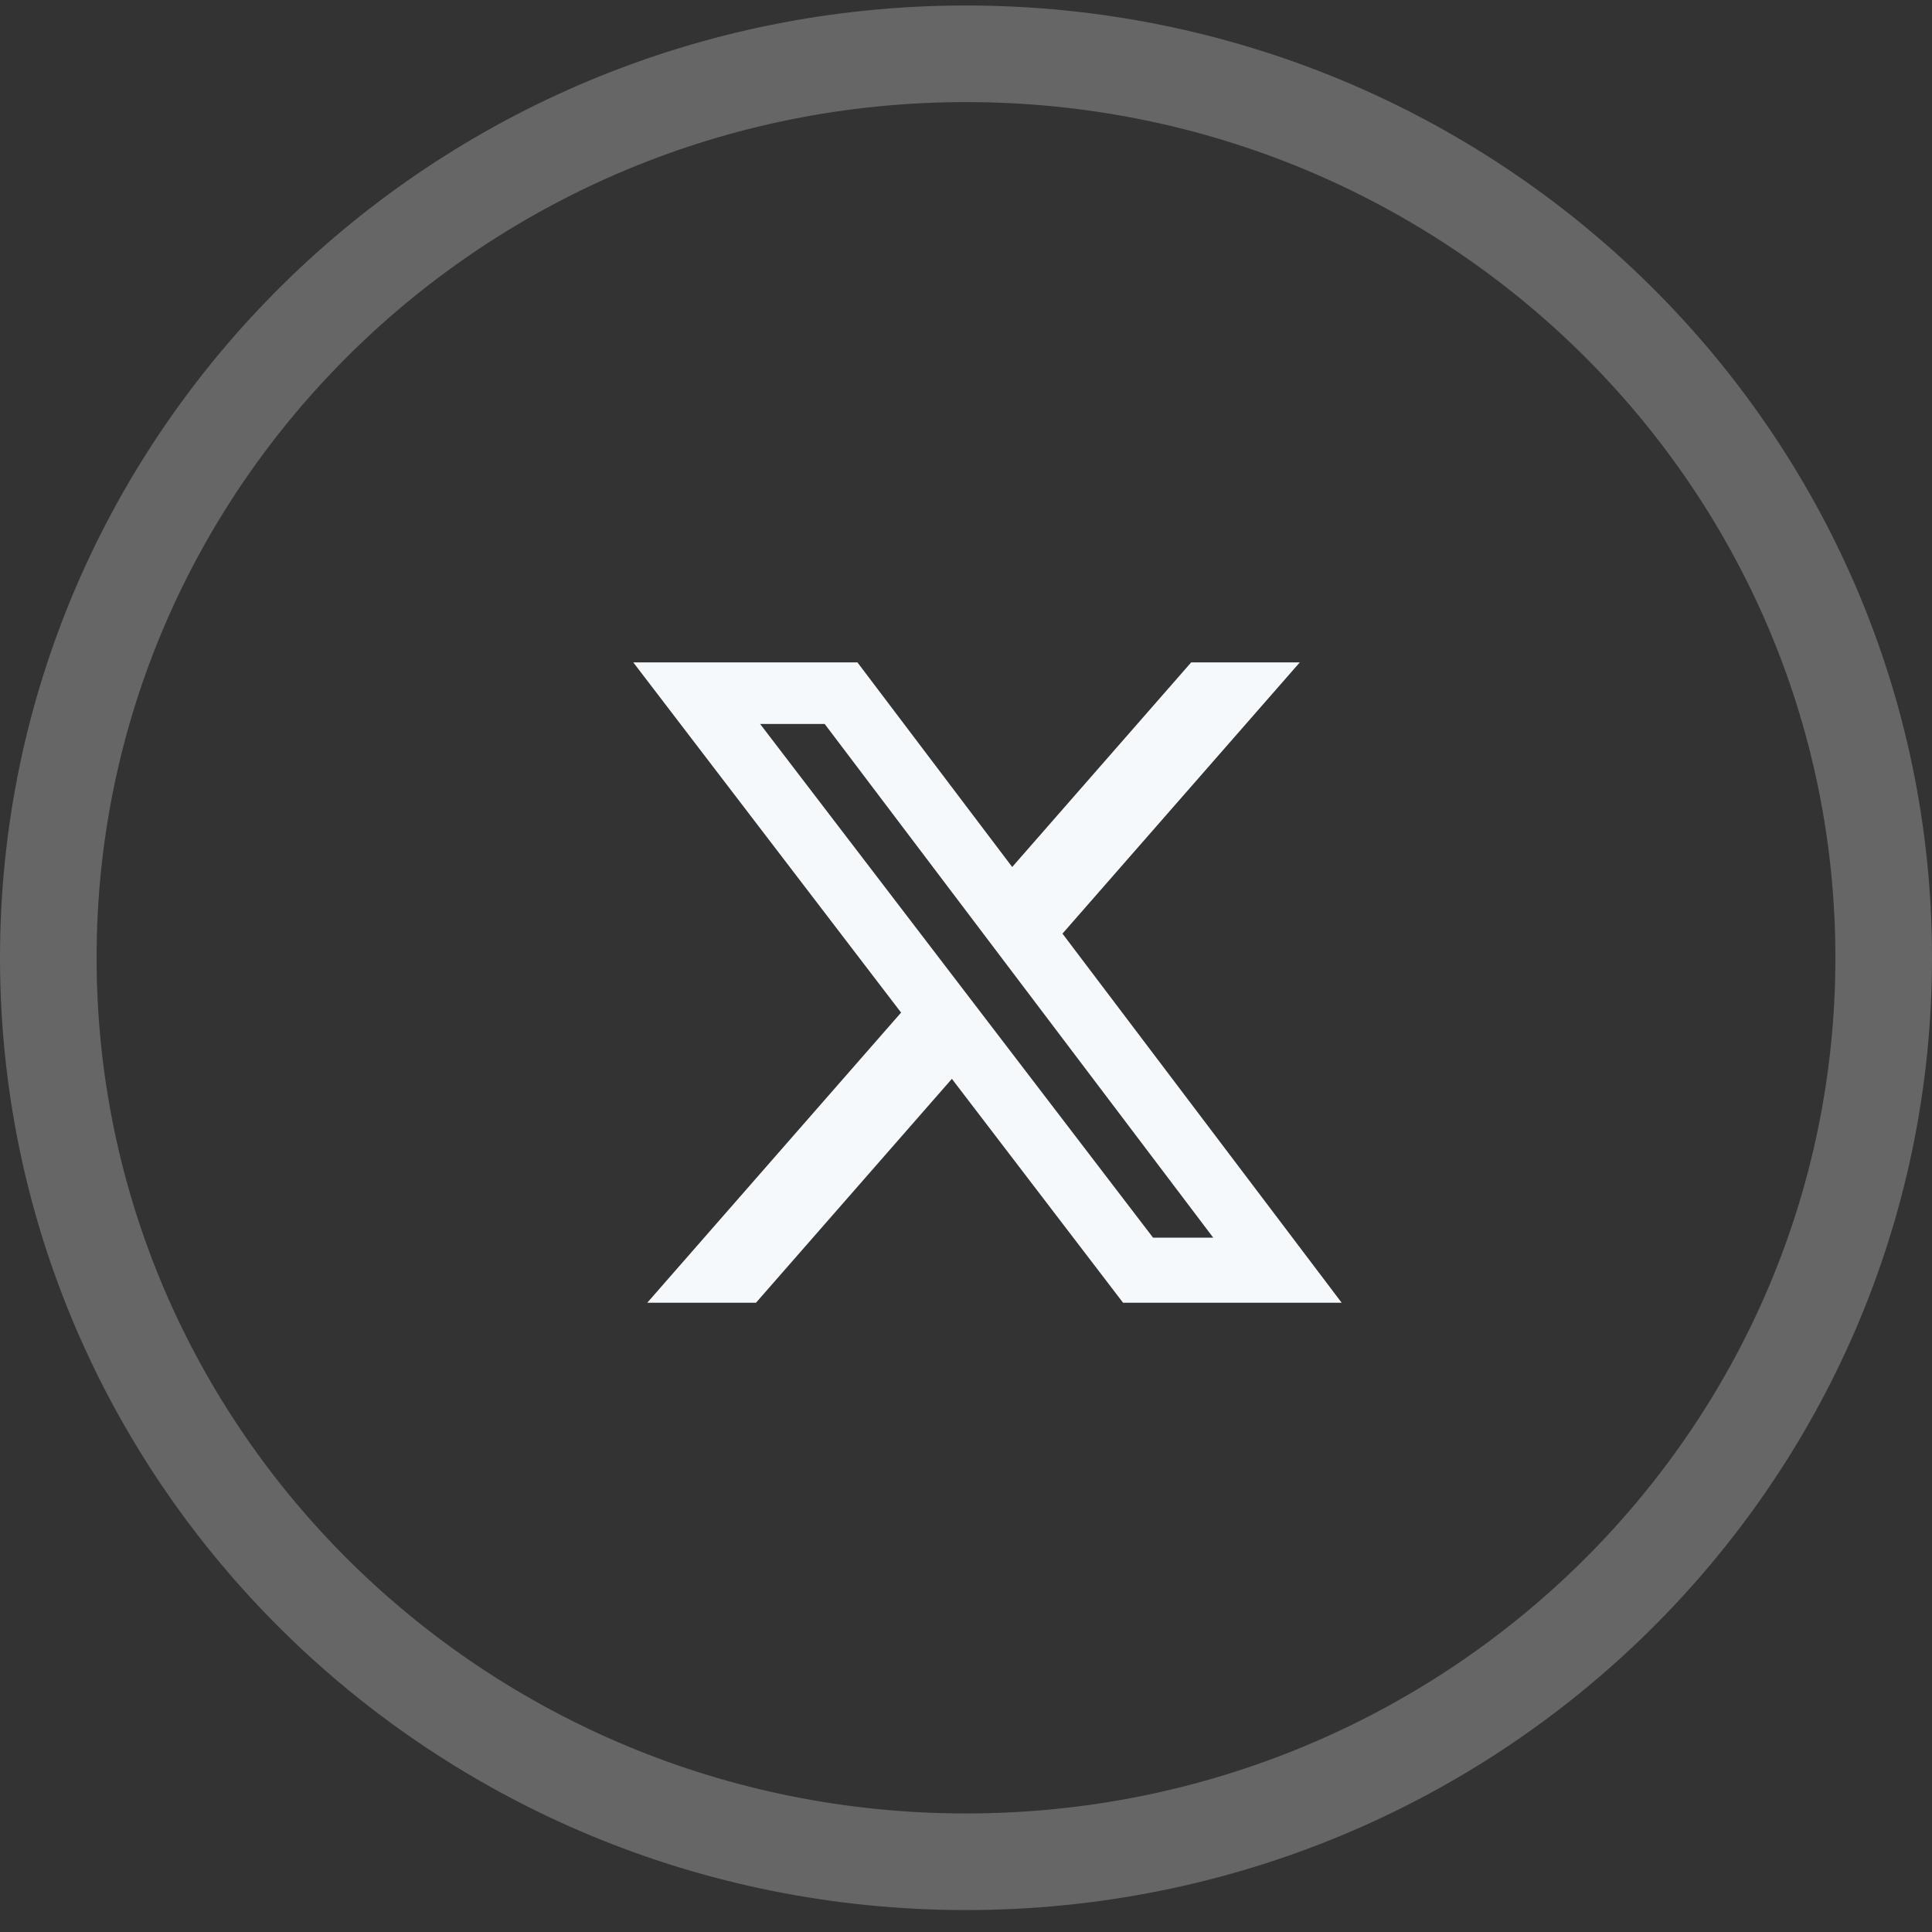
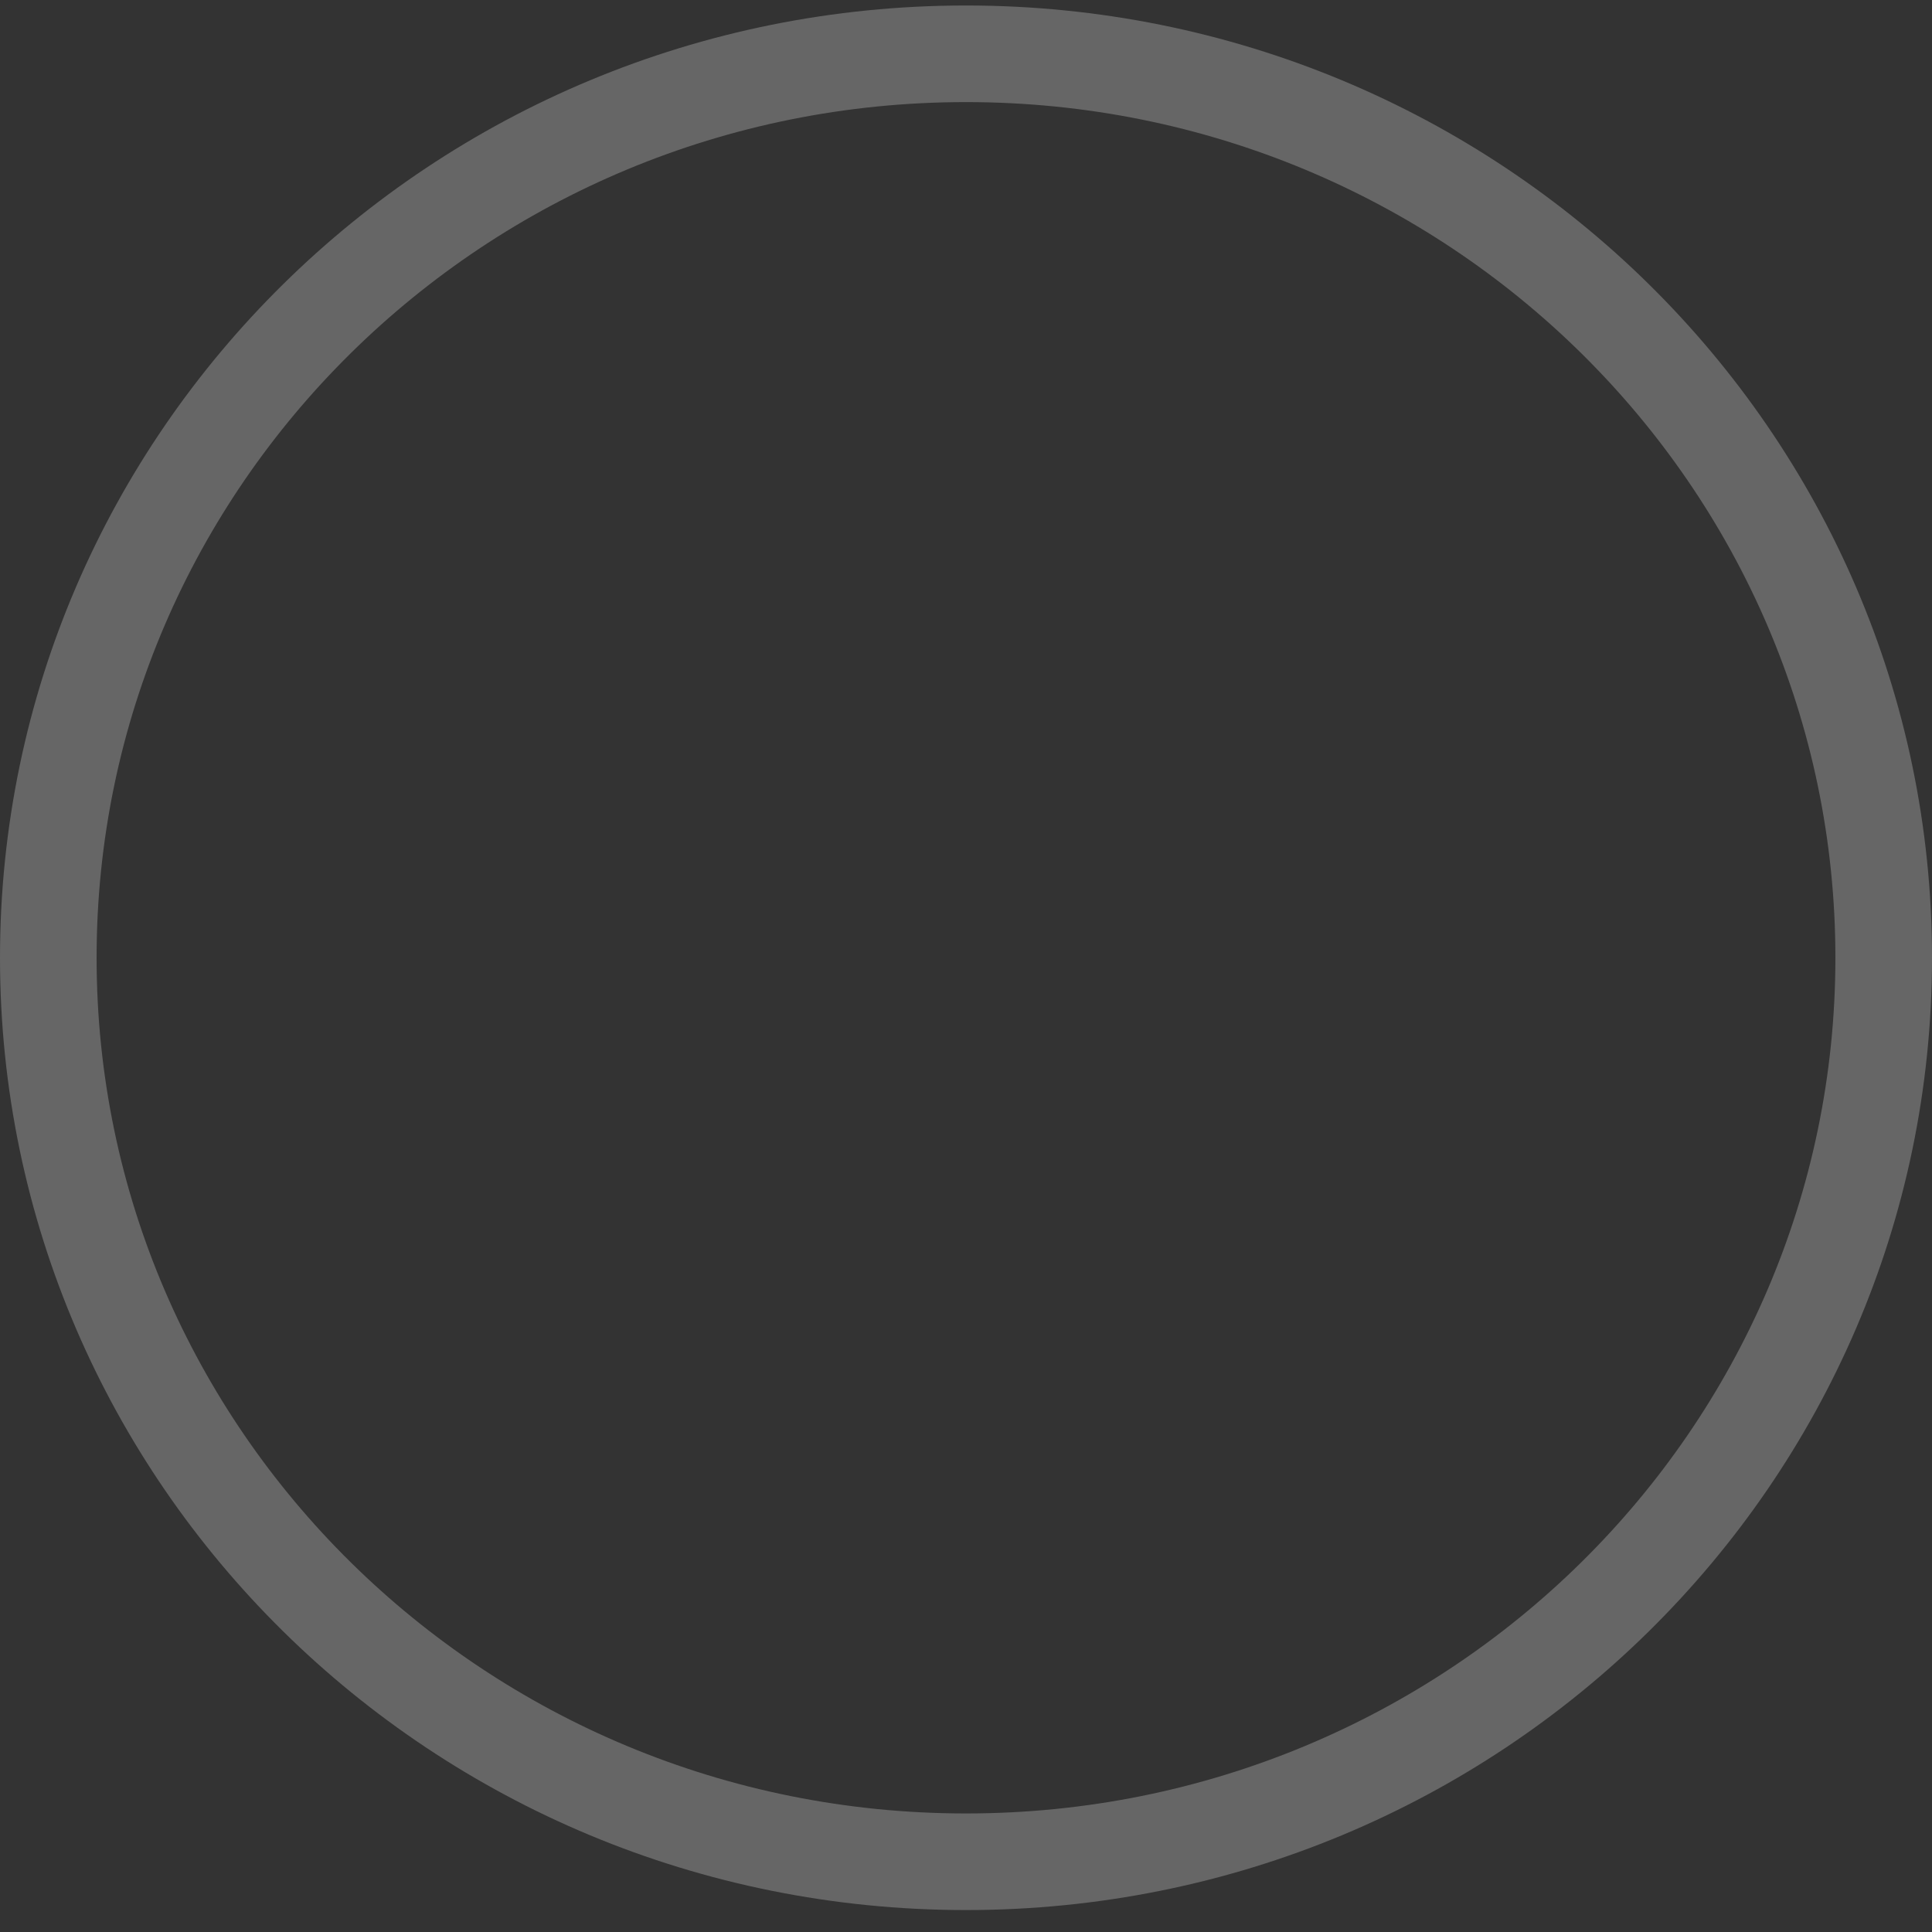
<svg xmlns="http://www.w3.org/2000/svg" width="45" height="45" viewBox="0 0 45 45" fill="none">
  <rect x="0" y="0" width="45" height="45" fill="#333333" stroke="none" />
  <path opacity="0.25" d="M43.875 22.308C43.875 33.922 34.32 43.364 22.5 43.364C10.68 43.364 1.125 33.922 1.125 22.308C1.125 10.695 10.68 1.253 22.5 1.253C34.32 1.253 43.875 10.695 43.875 22.308Z" stroke="white" stroke-width="2.25" />
-   <path d="M27.745 15.428H30.275L24.747 21.746L31.25 30.343H26.158L22.171 25.128L17.608 30.343H15.076L20.988 23.585L14.75 15.428H19.971L23.576 20.194L27.745 15.428ZM26.857 28.828H28.259L19.209 16.863H17.705L26.857 28.828Z" fill="#F6F9FC" />
</svg>